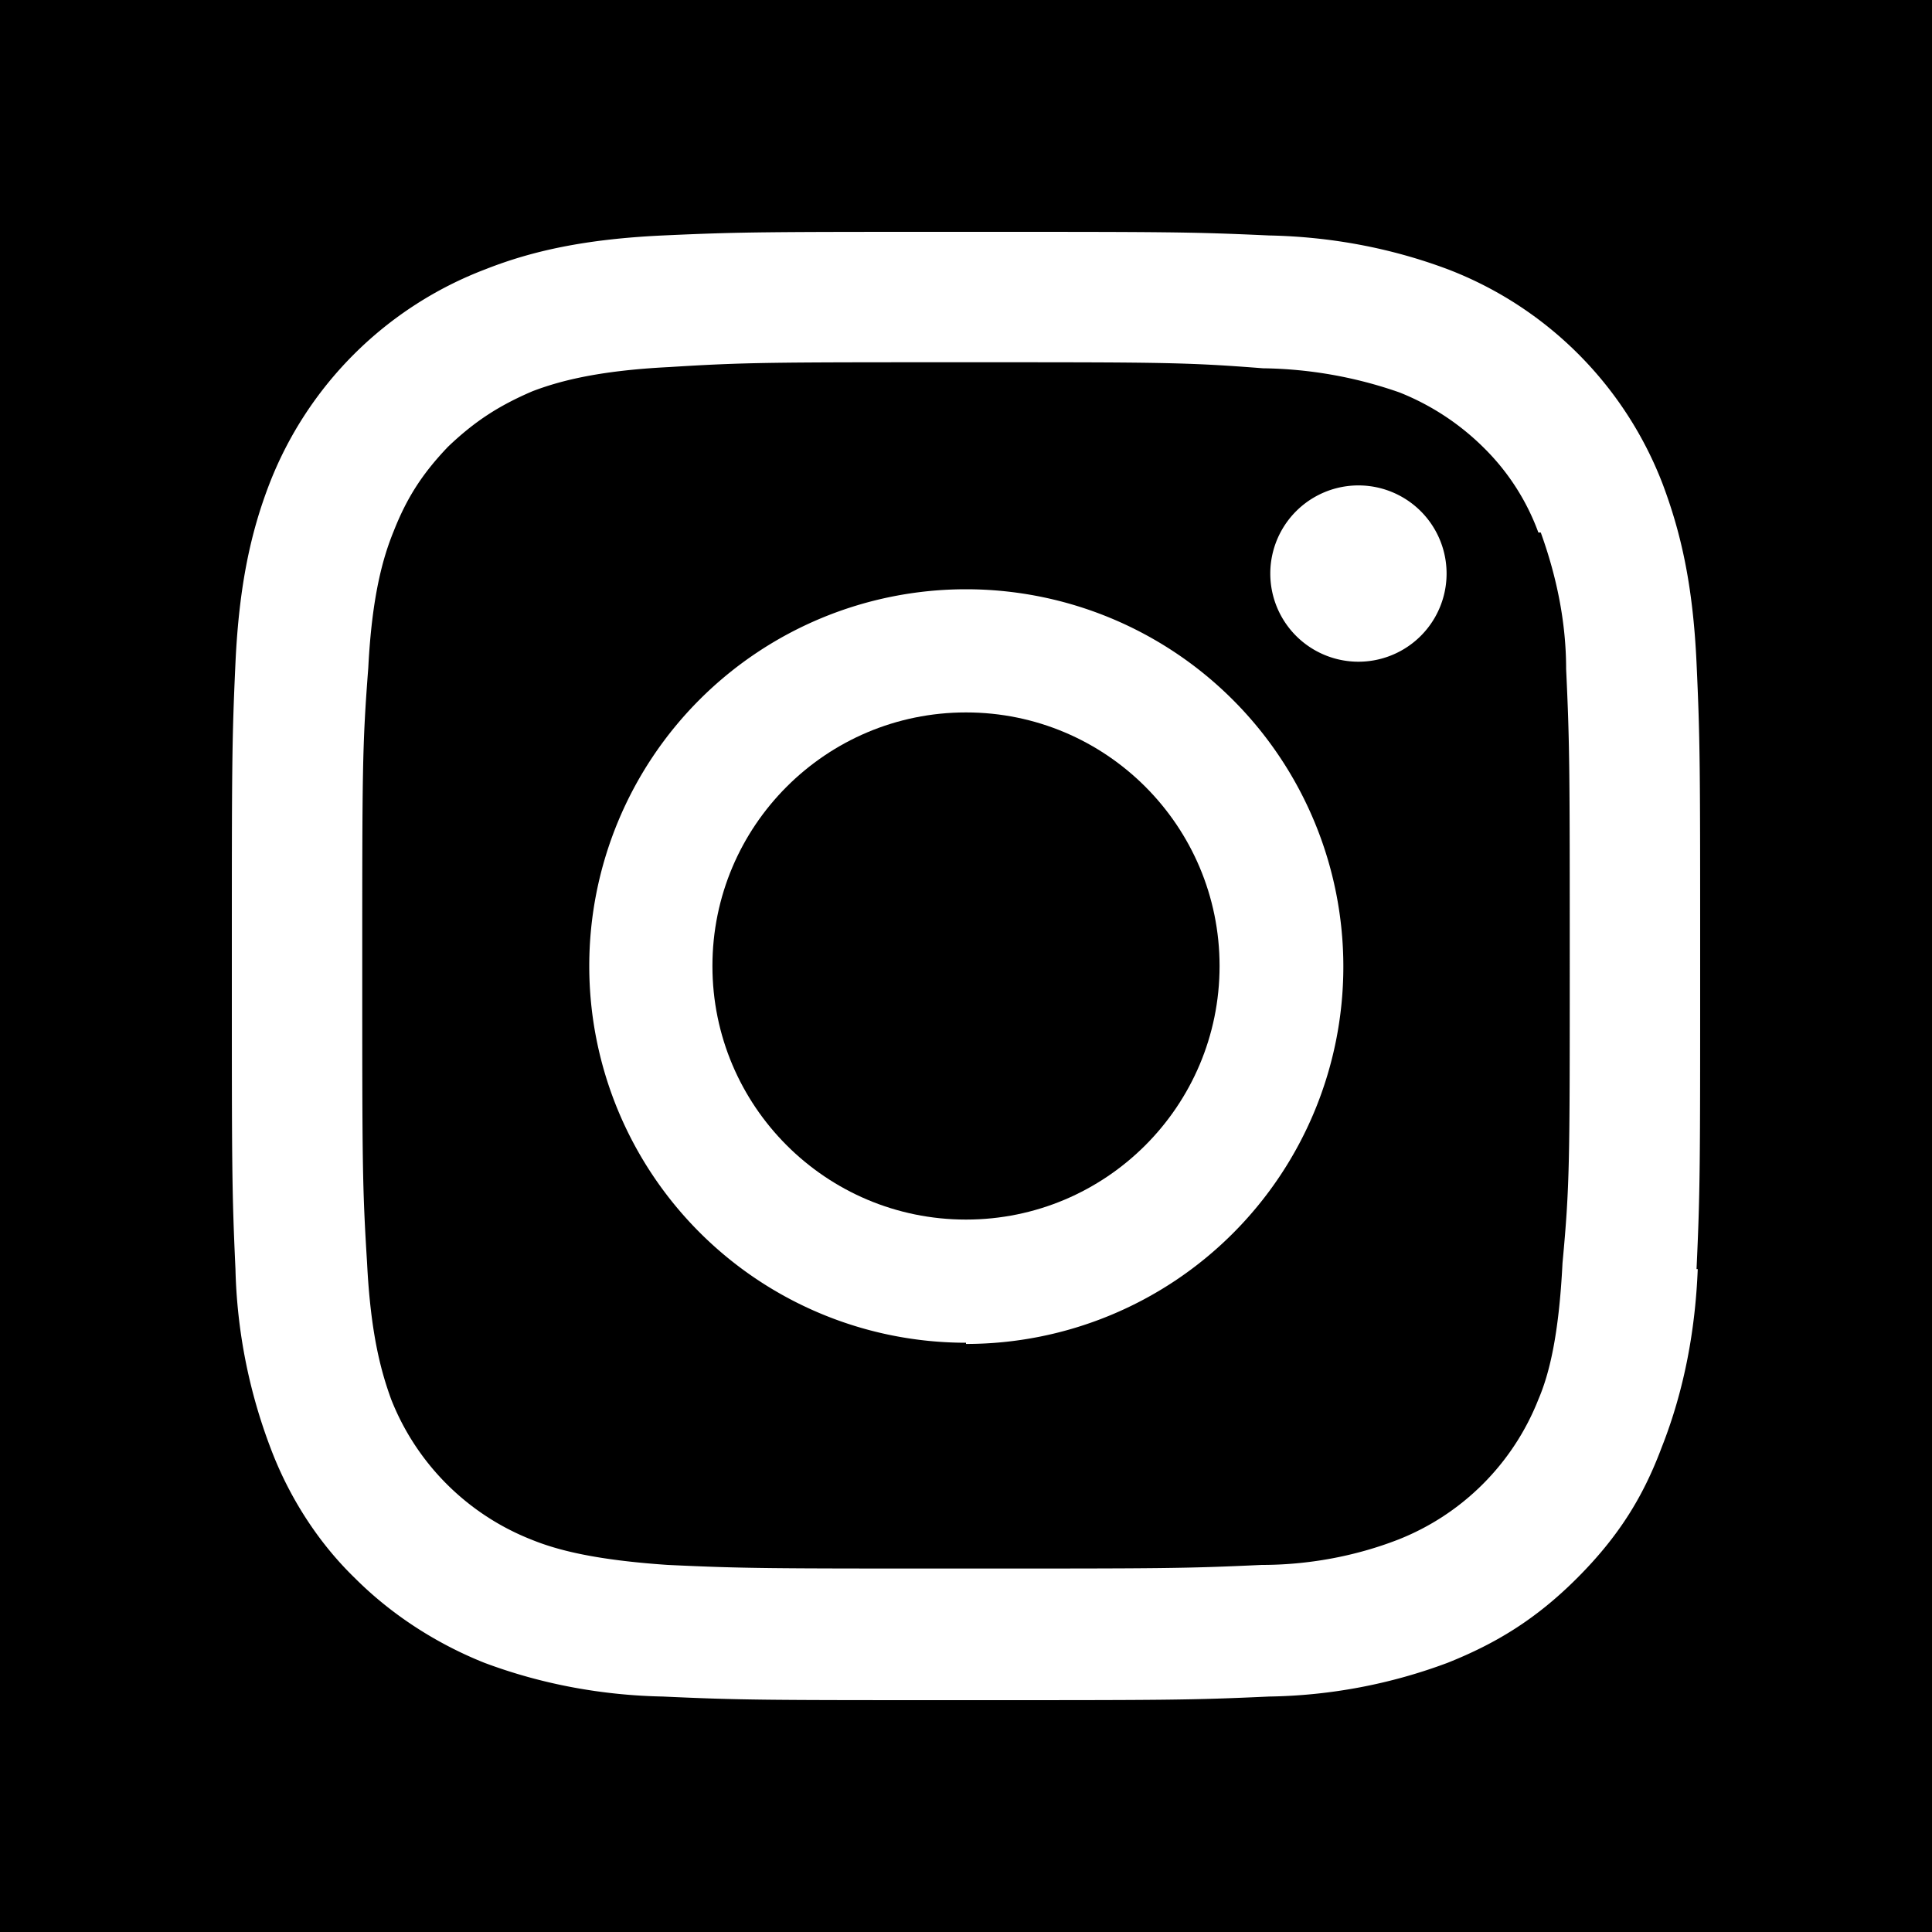
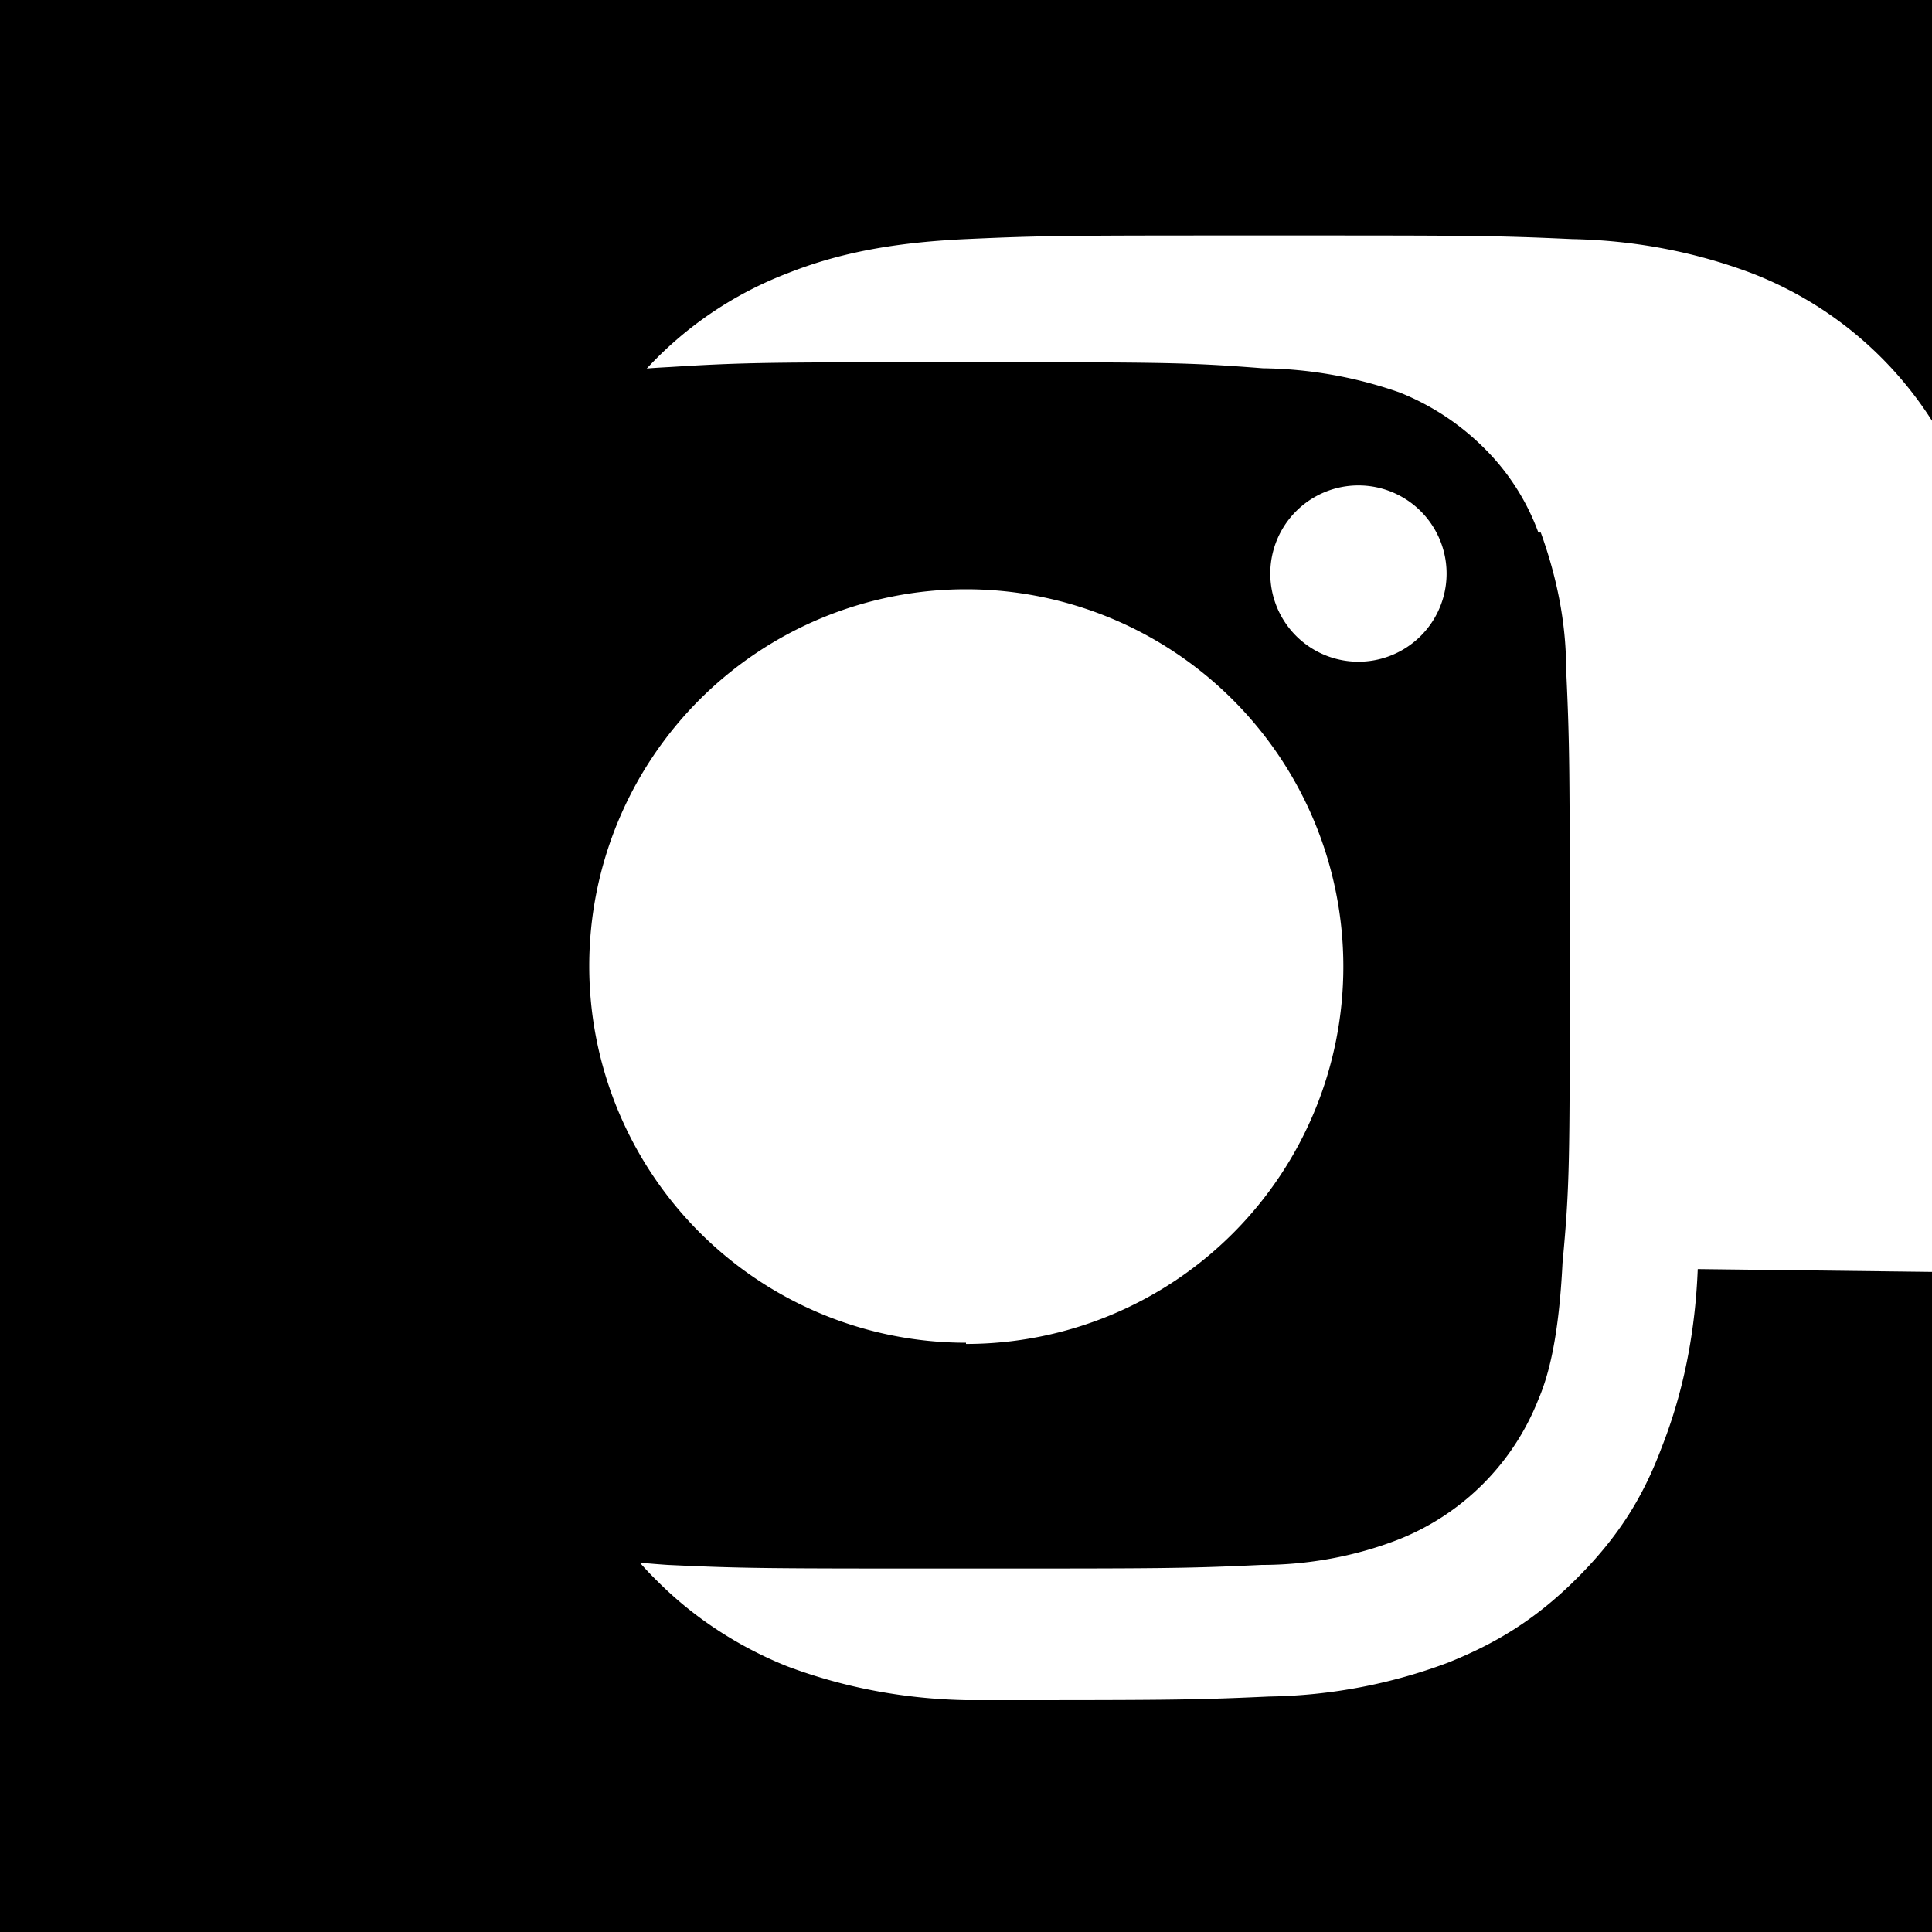
<svg xmlns="http://www.w3.org/2000/svg" width="32" height="32" viewBox="0 0 16 16">
-   <circle cx="8" cy="8" r="2.1" />
  <g>
    <path d="M12.74 4.41a1.9 1.9 0 0 0-.45-.7 2.08 2.08 0 0 0-.7-.46 3.55 3.55 0 0 0-1.13-.2C9.82 3 9.62 3 8 3s-1.82 0-2.46.04c-.6.03-.92.12-1.13.2-.28.12-.48.25-.7.46-.21.22-.34.42-.45.7-.09.22-.18.54-.21 1.13C3 6.18 3 6.38 3 8s0 1.82.04 2.46c.03.6.12.91.2 1.13a2.06 2.06 0 0 0 1.16 1.16c.22.09.54.17 1.13.21.64.03.84.03 2.46.03s1.82 0 2.46-.03c.38 0 .77-.07 1.13-.21a2.06 2.06 0 0 0 1.16-1.16c.09-.21.17-.53.2-1.13C13 9.82 13 9.62 13 8s0-1.82-.03-2.46c0-.39-.08-.77-.21-1.13h-.01zM8 11.12a3.12 3.12 0 1 1 0-6.24 3.12 3.12 0 0 1 0 6.25zm3.25-5.64a.73.73 0 0 1 0-1.46.73.73 0 0 1 0 1.46z" />
-     <path d="M0 0v16h16V0H0zm14.06 10.51c-.02.5-.11 1-.3 1.48-.15.4-.35.73-.7 1.08-.34.34-.67.54-1.07.7a4.4 4.4 0 0 1-1.48.28c-.65.03-.86.03-2.51.03s-1.86 0-2.51-.03c-.5-.01-1-.1-1.48-.28-.4-.16-.77-.4-1.07-.7-.31-.3-.55-.68-.7-1.08a4.46 4.46 0 0 1-.29-1.48c-.03-.65-.03-.86-.03-2.51s0-1.86.03-2.51c.03-.65.13-1.09.28-1.48a3.1 3.1 0 0 1 1.79-1.78c.38-.15.82-.25 1.47-.28.65-.03.86-.03 2.51-.03s1.86 0 2.51.03c.5.01 1 .1 1.48.28a3.09 3.09 0 0 1 1.78 1.78c.15.4.25.83.28 1.48.03.65.03.86.03 2.51s0 1.86-.03 2.51z" />
+     <path d="M0 0v16h16V0H0zm14.06 10.51c-.02.5-.11 1-.3 1.48-.15.4-.35.73-.7 1.08-.34.34-.67.54-1.07.7a4.4 4.4 0 0 1-1.48.28c-.65.03-.86.03-2.51.03c-.5-.01-1-.1-1.48-.28-.4-.16-.77-.4-1.07-.7-.31-.3-.55-.68-.7-1.08a4.46 4.46 0 0 1-.29-1.48c-.03-.65-.03-.86-.03-2.51s0-1.86.03-2.51c.03-.65.13-1.09.28-1.48a3.1 3.1 0 0 1 1.79-1.78c.38-.15.82-.25 1.47-.28.65-.03.86-.03 2.51-.03s1.86 0 2.51.03c.5.01 1 .1 1.48.28a3.09 3.09 0 0 1 1.78 1.78c.15.4.25.83.28 1.48.03.65.03.86.03 2.51s0 1.86-.03 2.51z" />
  </g>
</svg>